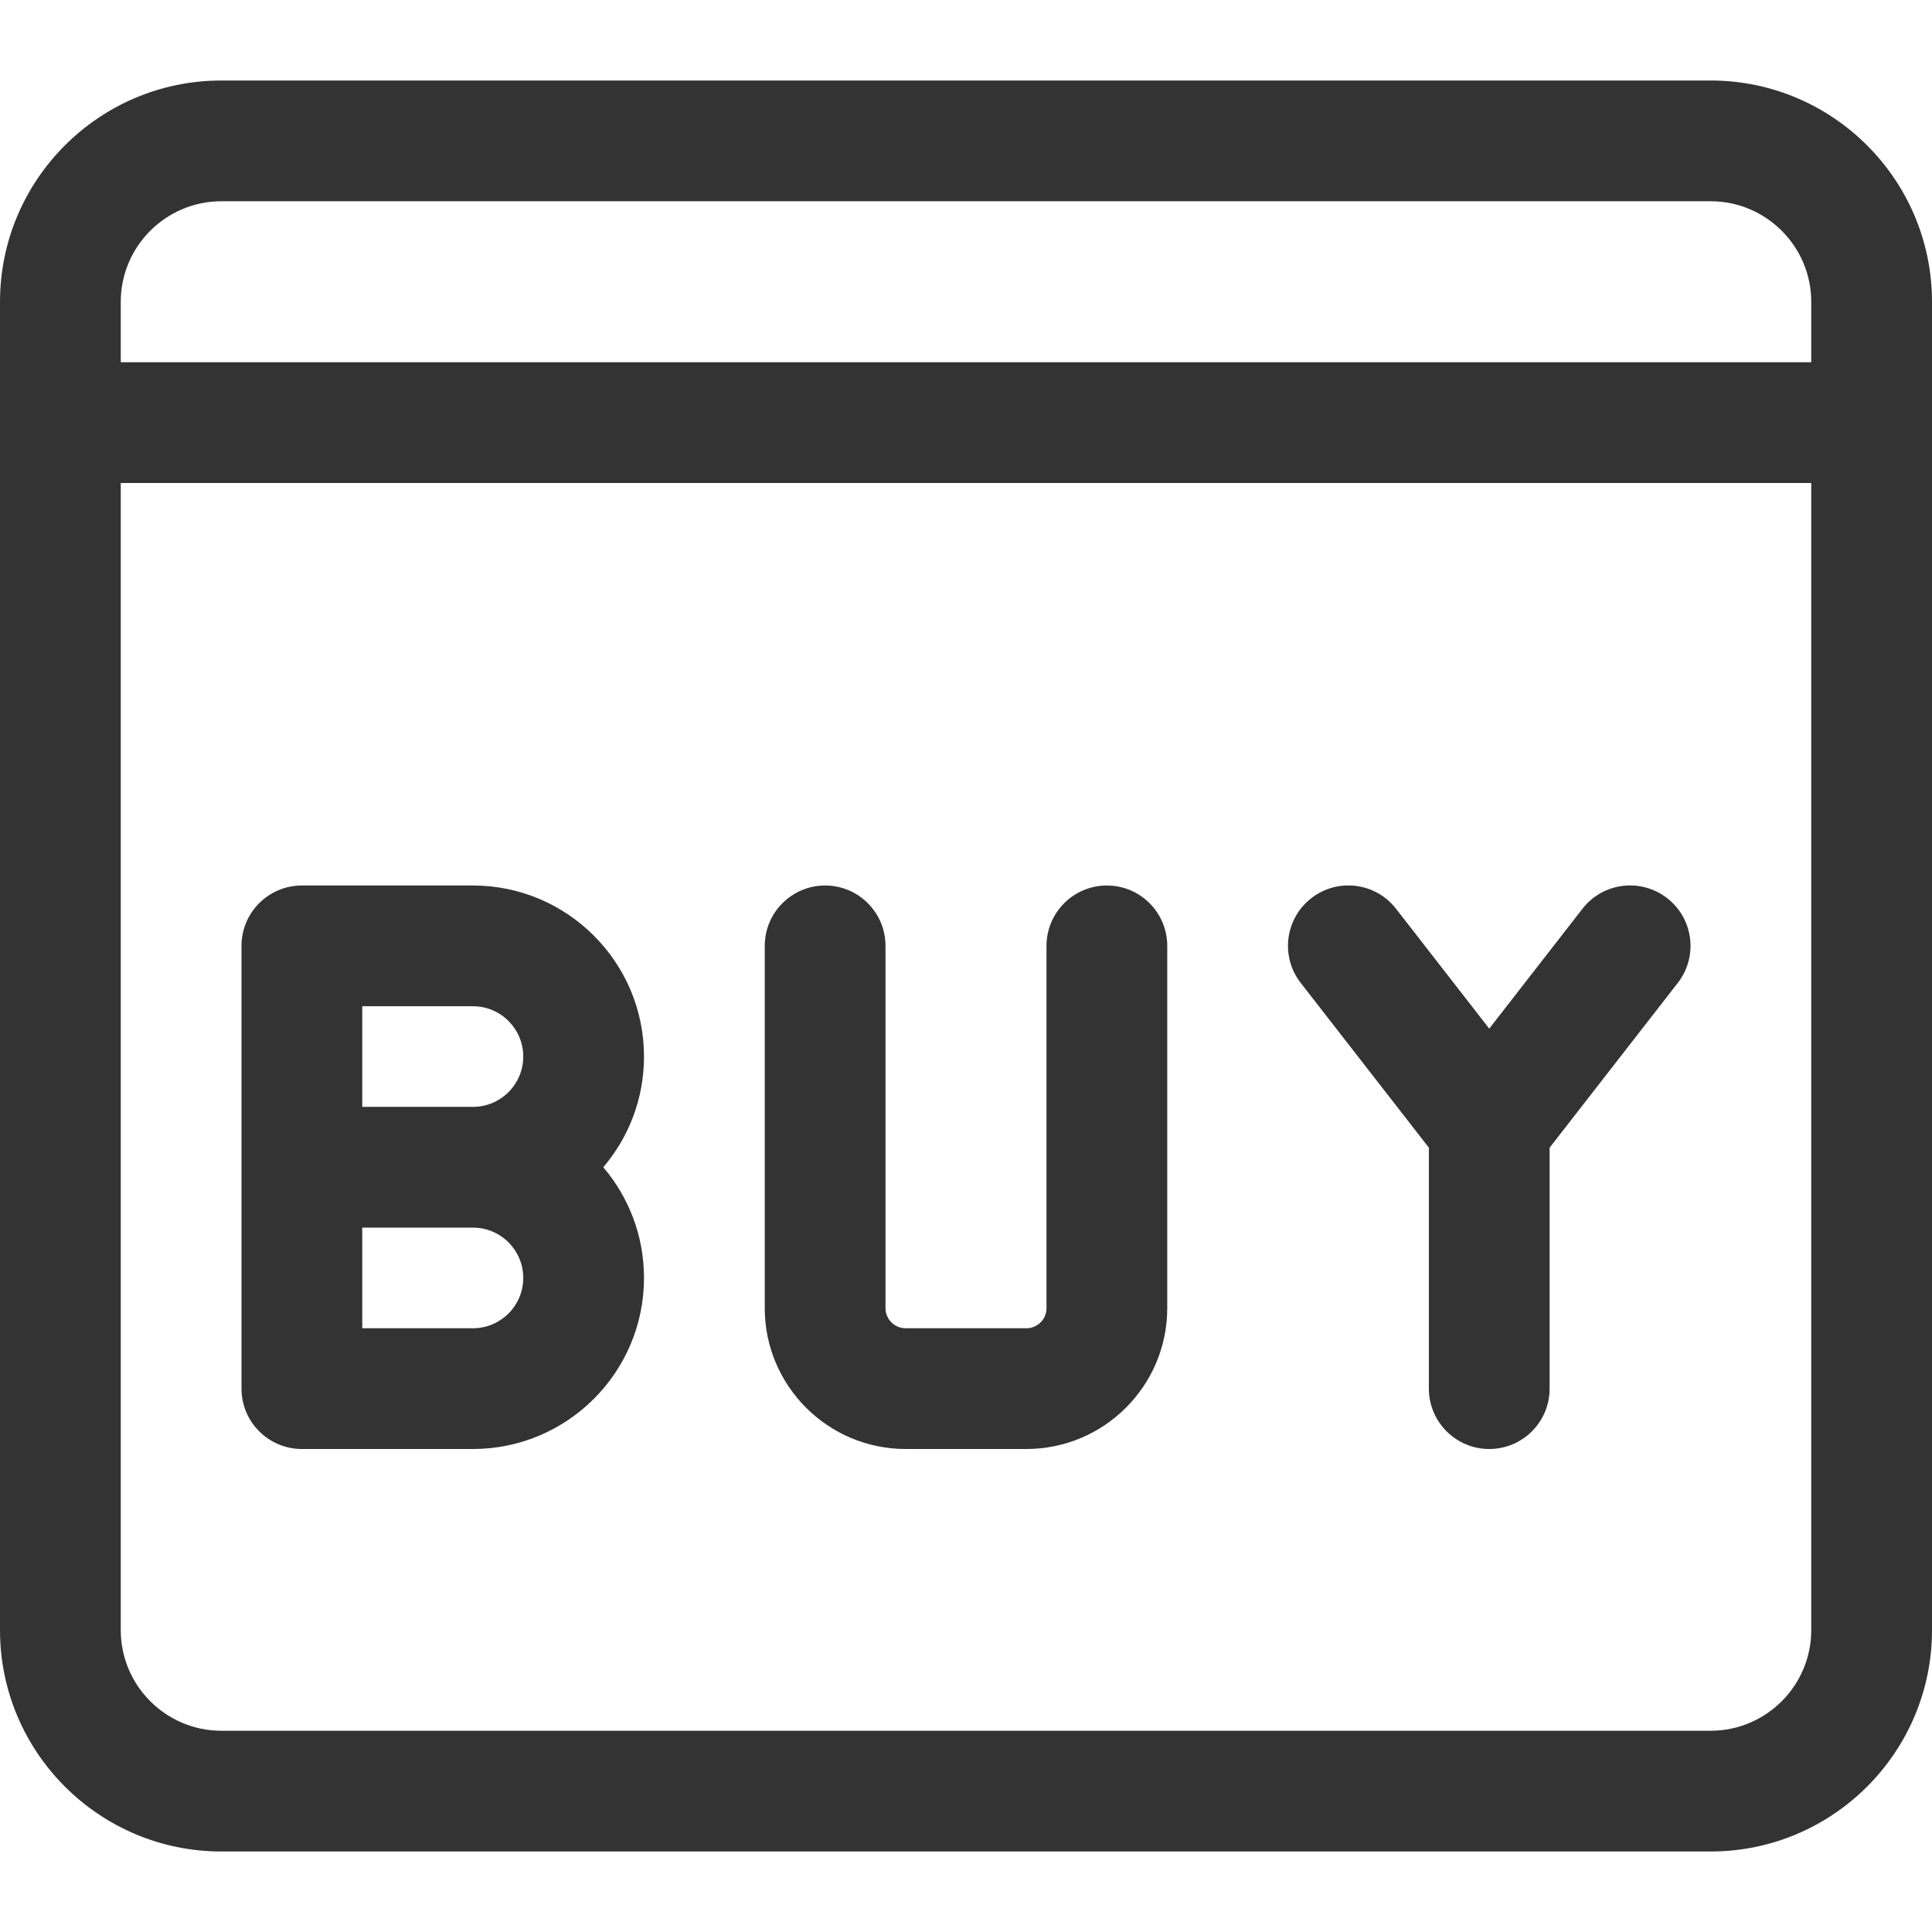
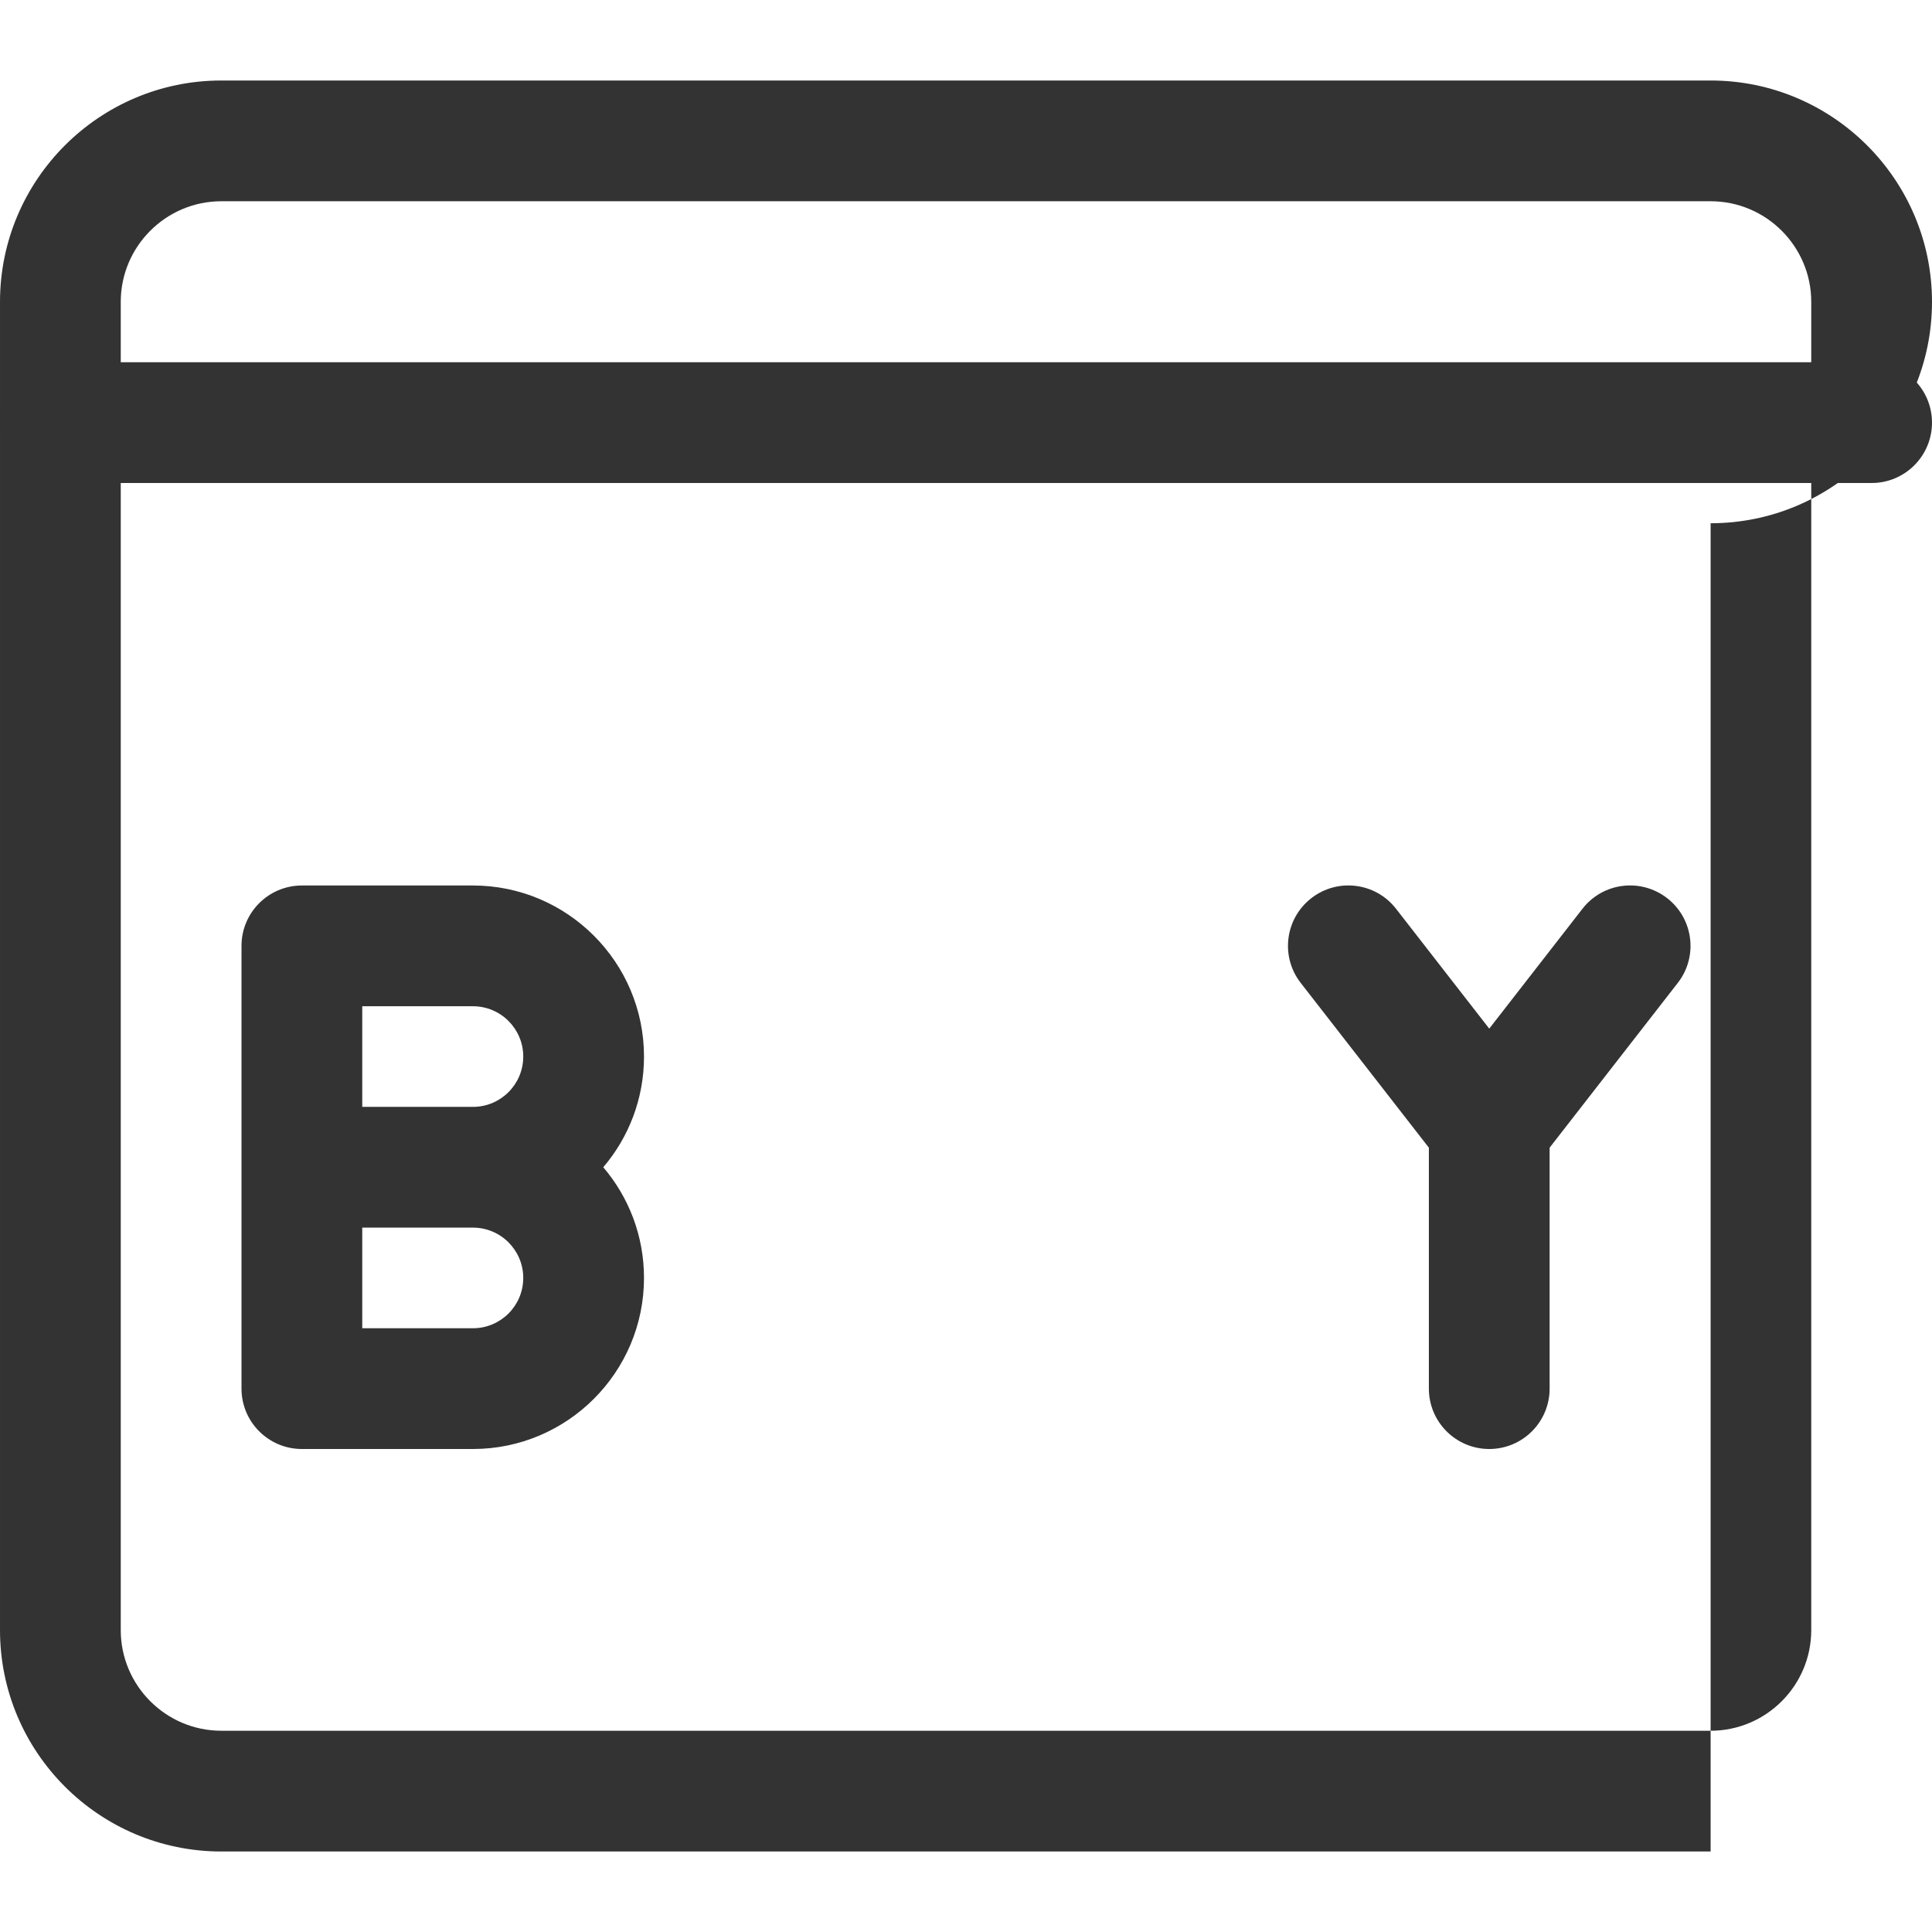
<svg xmlns="http://www.w3.org/2000/svg" id="_x31__x2C_5" enable-background="new 0 0 24 24" height="512" viewBox="0 0 24 24" fill="#333333" width="512">
  <g>
-     <path d="m21.25 23h-18.5c-1.517 0-2.75-1.233-2.75-2.75v-16.5c0-1.517 1.233-2.75 2.75-2.75h18.5c1.517 0 2.75 1.233 2.75 2.75v16.5c0 1.517-1.233 2.75-2.75 2.75zm-18.5-20.5c-.689 0-1.25.561-1.25 1.25v16.5c0 .689.561 1.25 1.25 1.25h18.5c.689 0 1.25-.561 1.25-1.25v-16.5c0-.689-.561-1.25-1.25-1.25z" />
+     <path d="m21.25 23h-18.5c-1.517 0-2.75-1.233-2.75-2.75v-16.5c0-1.517 1.233-2.75 2.75-2.75h18.5c1.517 0 2.75 1.233 2.75 2.75c0 1.517-1.233 2.75-2.75 2.75zm-18.5-20.5c-.689 0-1.25.561-1.25 1.25v16.5c0 .689.561 1.25 1.25 1.25h18.5c.689 0 1.25-.561 1.25-1.25v-16.5c0-.689-.561-1.25-1.25-1.25z" />
  </g>
  <g>
    <path d="m23.25 6h-22.5c-.414 0-.75-.336-.75-.75s.336-.75.75-.75h22.5c.414 0 .75.336.75.75s-.336.75-.75.75z" />
  </g>
  <g>
-     <path d="m12.75 18h-1.5c-.965 0-1.75-.785-1.75-1.75v-4.5c0-.414.336-.75.75-.75s.75.336.75.75v4.5c0 .138.112.25.25.25h1.5c.138 0 .25-.112.25-.25v-4.5c0-.414.336-.75.75-.75s.75.336.75.75v4.5c0 .965-.785 1.75-1.75 1.75z" />
-   </g>
+     </g>
  <g>
    <path d="m18.5 14.75c-.231 0-.45-.107-.592-.29l-1.75-2.25c-.255-.327-.195-.798.131-1.052.329-.256.8-.195 1.053.131l1.158 1.489 1.158-1.489c.253-.326.723-.387 1.053-.131.326.254.386.725.131 1.052l-1.75 2.25c-.142.183-.361.29-.592.29z" />
  </g>
  <g>
    <path d="m18.5 18c-.414 0-.75-.336-.75-.75v-3.25c0-.414.336-.75.75-.75s.75.336.75.75v3.25c0 .414-.336.75-.75.75z" />
  </g>
  <g>
    <path d="m5.875 18h-2.125c-.414 0-.75-.336-.75-.75v-5.5c0-.414.336-.75.75-.75h2.125c1.172 0 2.125.953 2.125 2.125 0 .524-.19 1.004-.506 1.375.316.371.506.851.506 1.375 0 1.172-.953 2.125-2.125 2.125zm-1.375-1.5h1.375c.345 0 .625-.28.625-.625s-.28-.625-.625-.625h-1.375zm0-2.75h1.375c.345 0 .625-.28.625-.625s-.28-.625-.625-.625h-1.375z" />
  </g>
</svg>